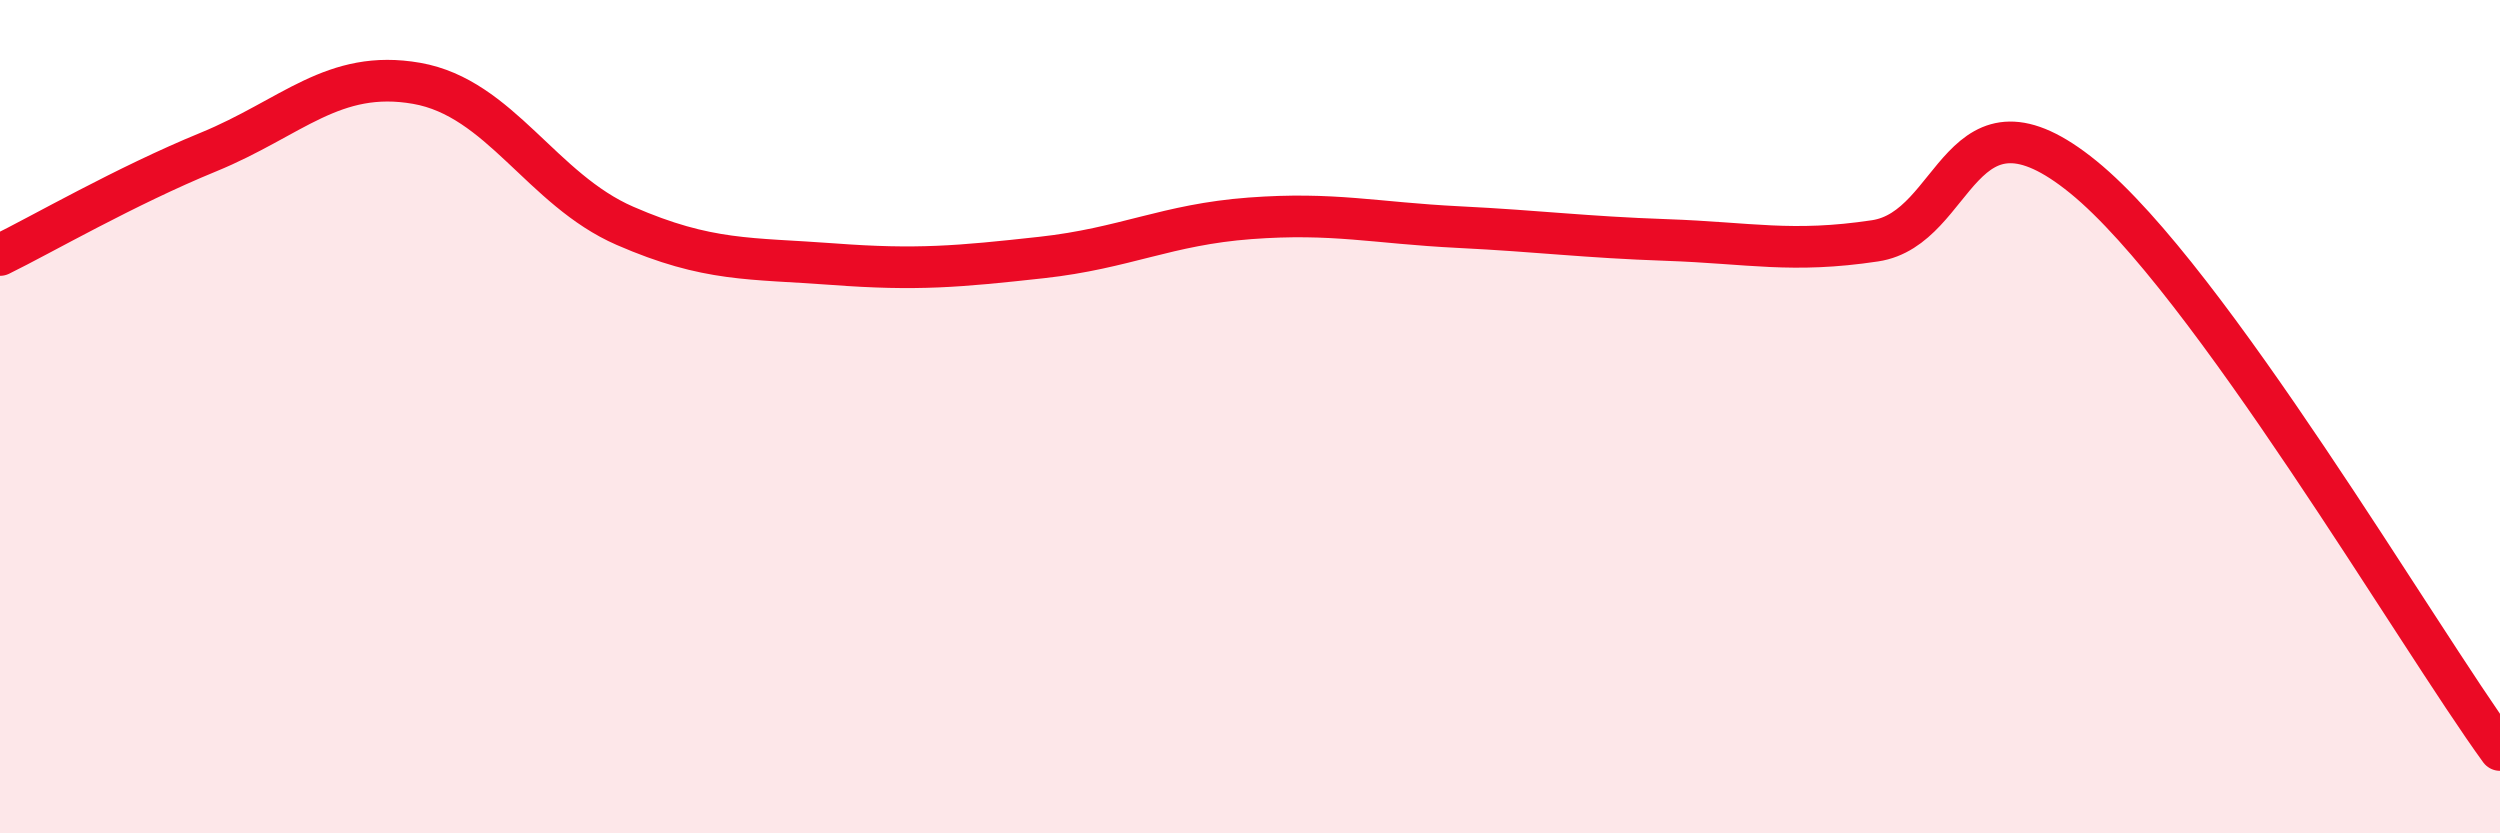
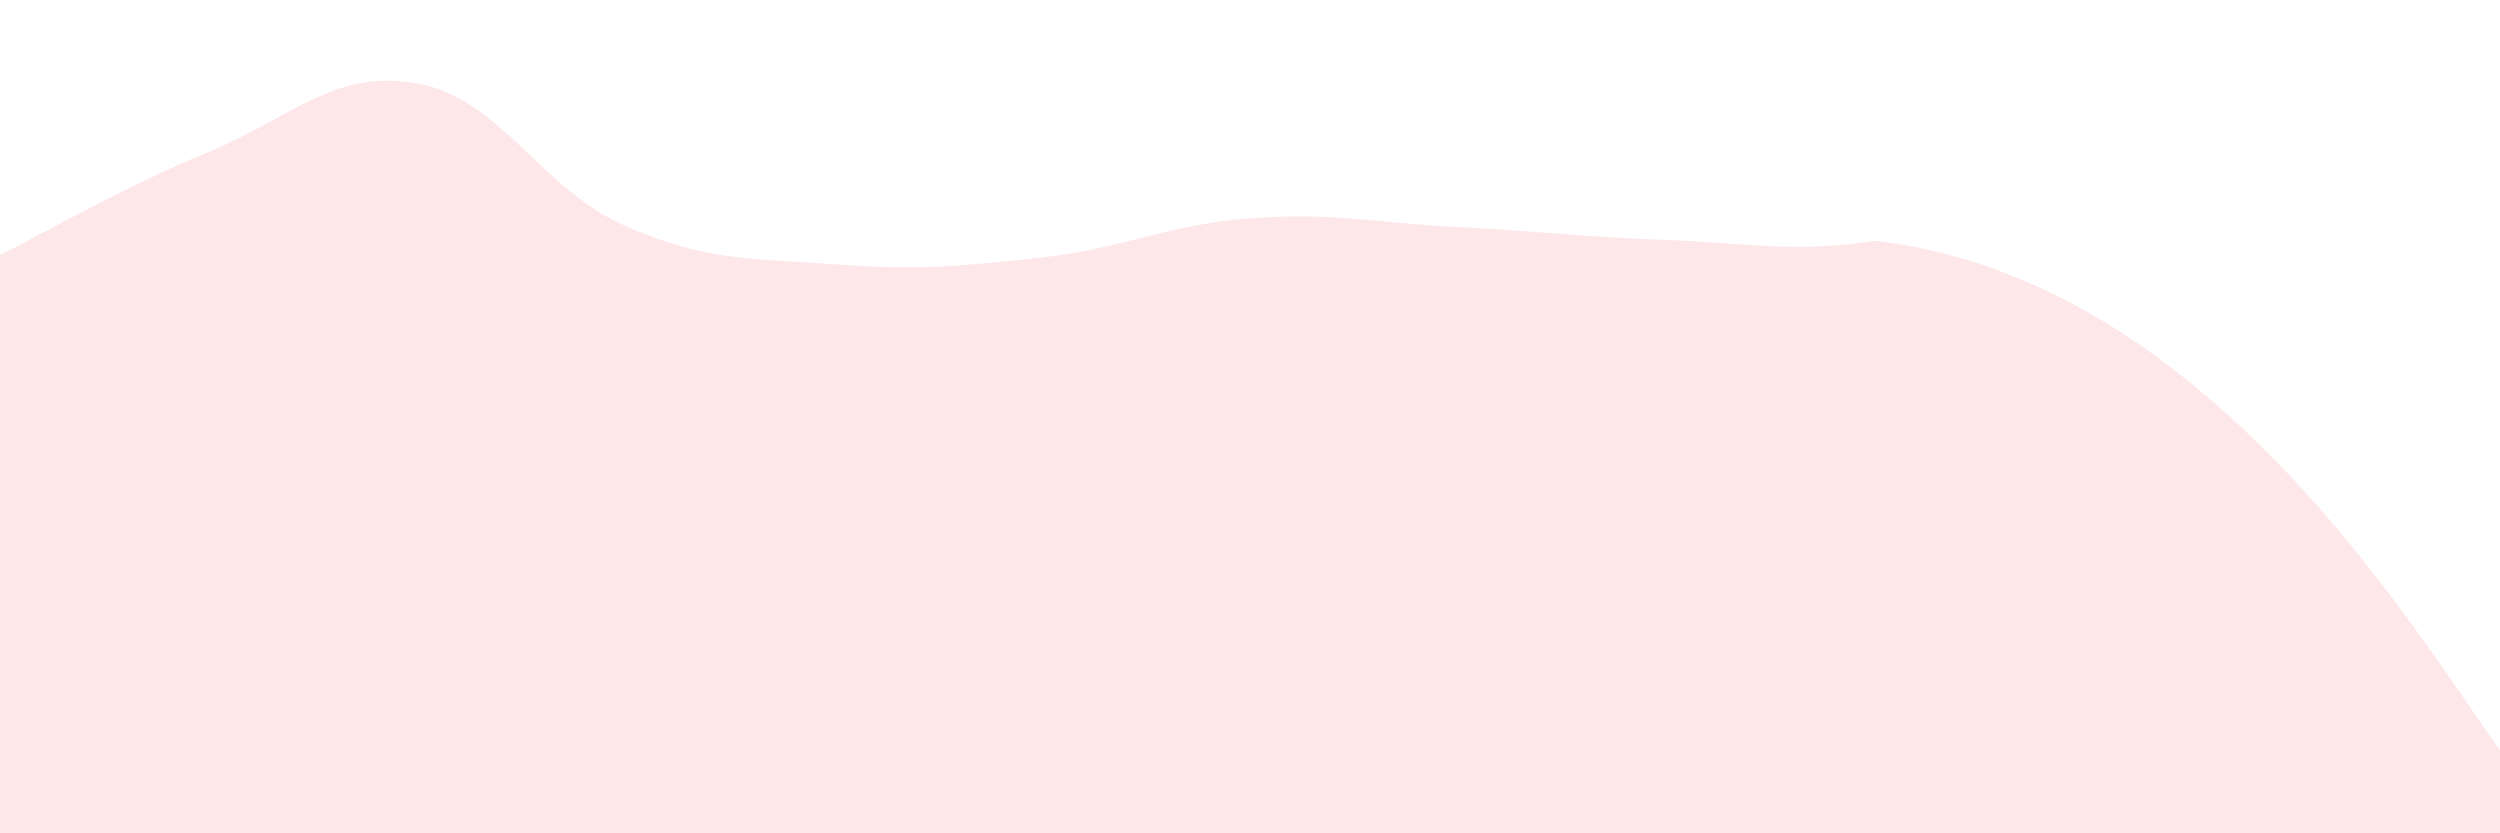
<svg xmlns="http://www.w3.org/2000/svg" width="60" height="20" viewBox="0 0 60 20">
-   <path d="M 0,6.12 C 1,5.63 3,4.47 5,3.65 C 7,2.83 8,1.65 10,2 C 12,2.35 13,4.55 15,5.42 C 17,6.29 18,6.19 20,6.34 C 22,6.49 23,6.4 25,6.18 C 27,5.96 28,5.39 30,5.24 C 32,5.09 33,5.35 35,5.45 C 37,5.55 38,5.69 40,5.76 C 42,5.83 43,6.08 45,5.78 C 47,5.48 47,1.81 50,4.25 C 53,6.69 58,15.25 60,18L60 20L0 20Z" fill="#EB0A25" opacity="0.1" stroke-linecap="round" stroke-linejoin="round" />
-   <path d="M 0,6.12 C 1,5.63 3,4.47 5,3.65 C 7,2.83 8,1.65 10,2 C 12,2.35 13,4.55 15,5.42 C 17,6.29 18,6.19 20,6.34 C 22,6.49 23,6.4 25,6.18 C 27,5.96 28,5.39 30,5.24 C 32,5.09 33,5.35 35,5.45 C 37,5.55 38,5.69 40,5.76 C 42,5.83 43,6.08 45,5.78 C 47,5.48 47,1.81 50,4.25 C 53,6.69 58,15.25 60,18" stroke="#EB0A25" stroke-width="1" fill="none" stroke-linecap="round" stroke-linejoin="round" />
+   <path d="M 0,6.12 C 1,5.63 3,4.47 5,3.65 C 7,2.83 8,1.65 10,2 C 12,2.35 13,4.55 15,5.42 C 17,6.29 18,6.19 20,6.34 C 22,6.49 23,6.4 25,6.18 C 27,5.96 28,5.39 30,5.24 C 32,5.09 33,5.35 35,5.45 C 37,5.55 38,5.69 40,5.76 C 42,5.83 43,6.08 45,5.78 C 53,6.69 58,15.25 60,18L60 20L0 20Z" fill="#EB0A25" opacity="0.1" stroke-linecap="round" stroke-linejoin="round" />
</svg>